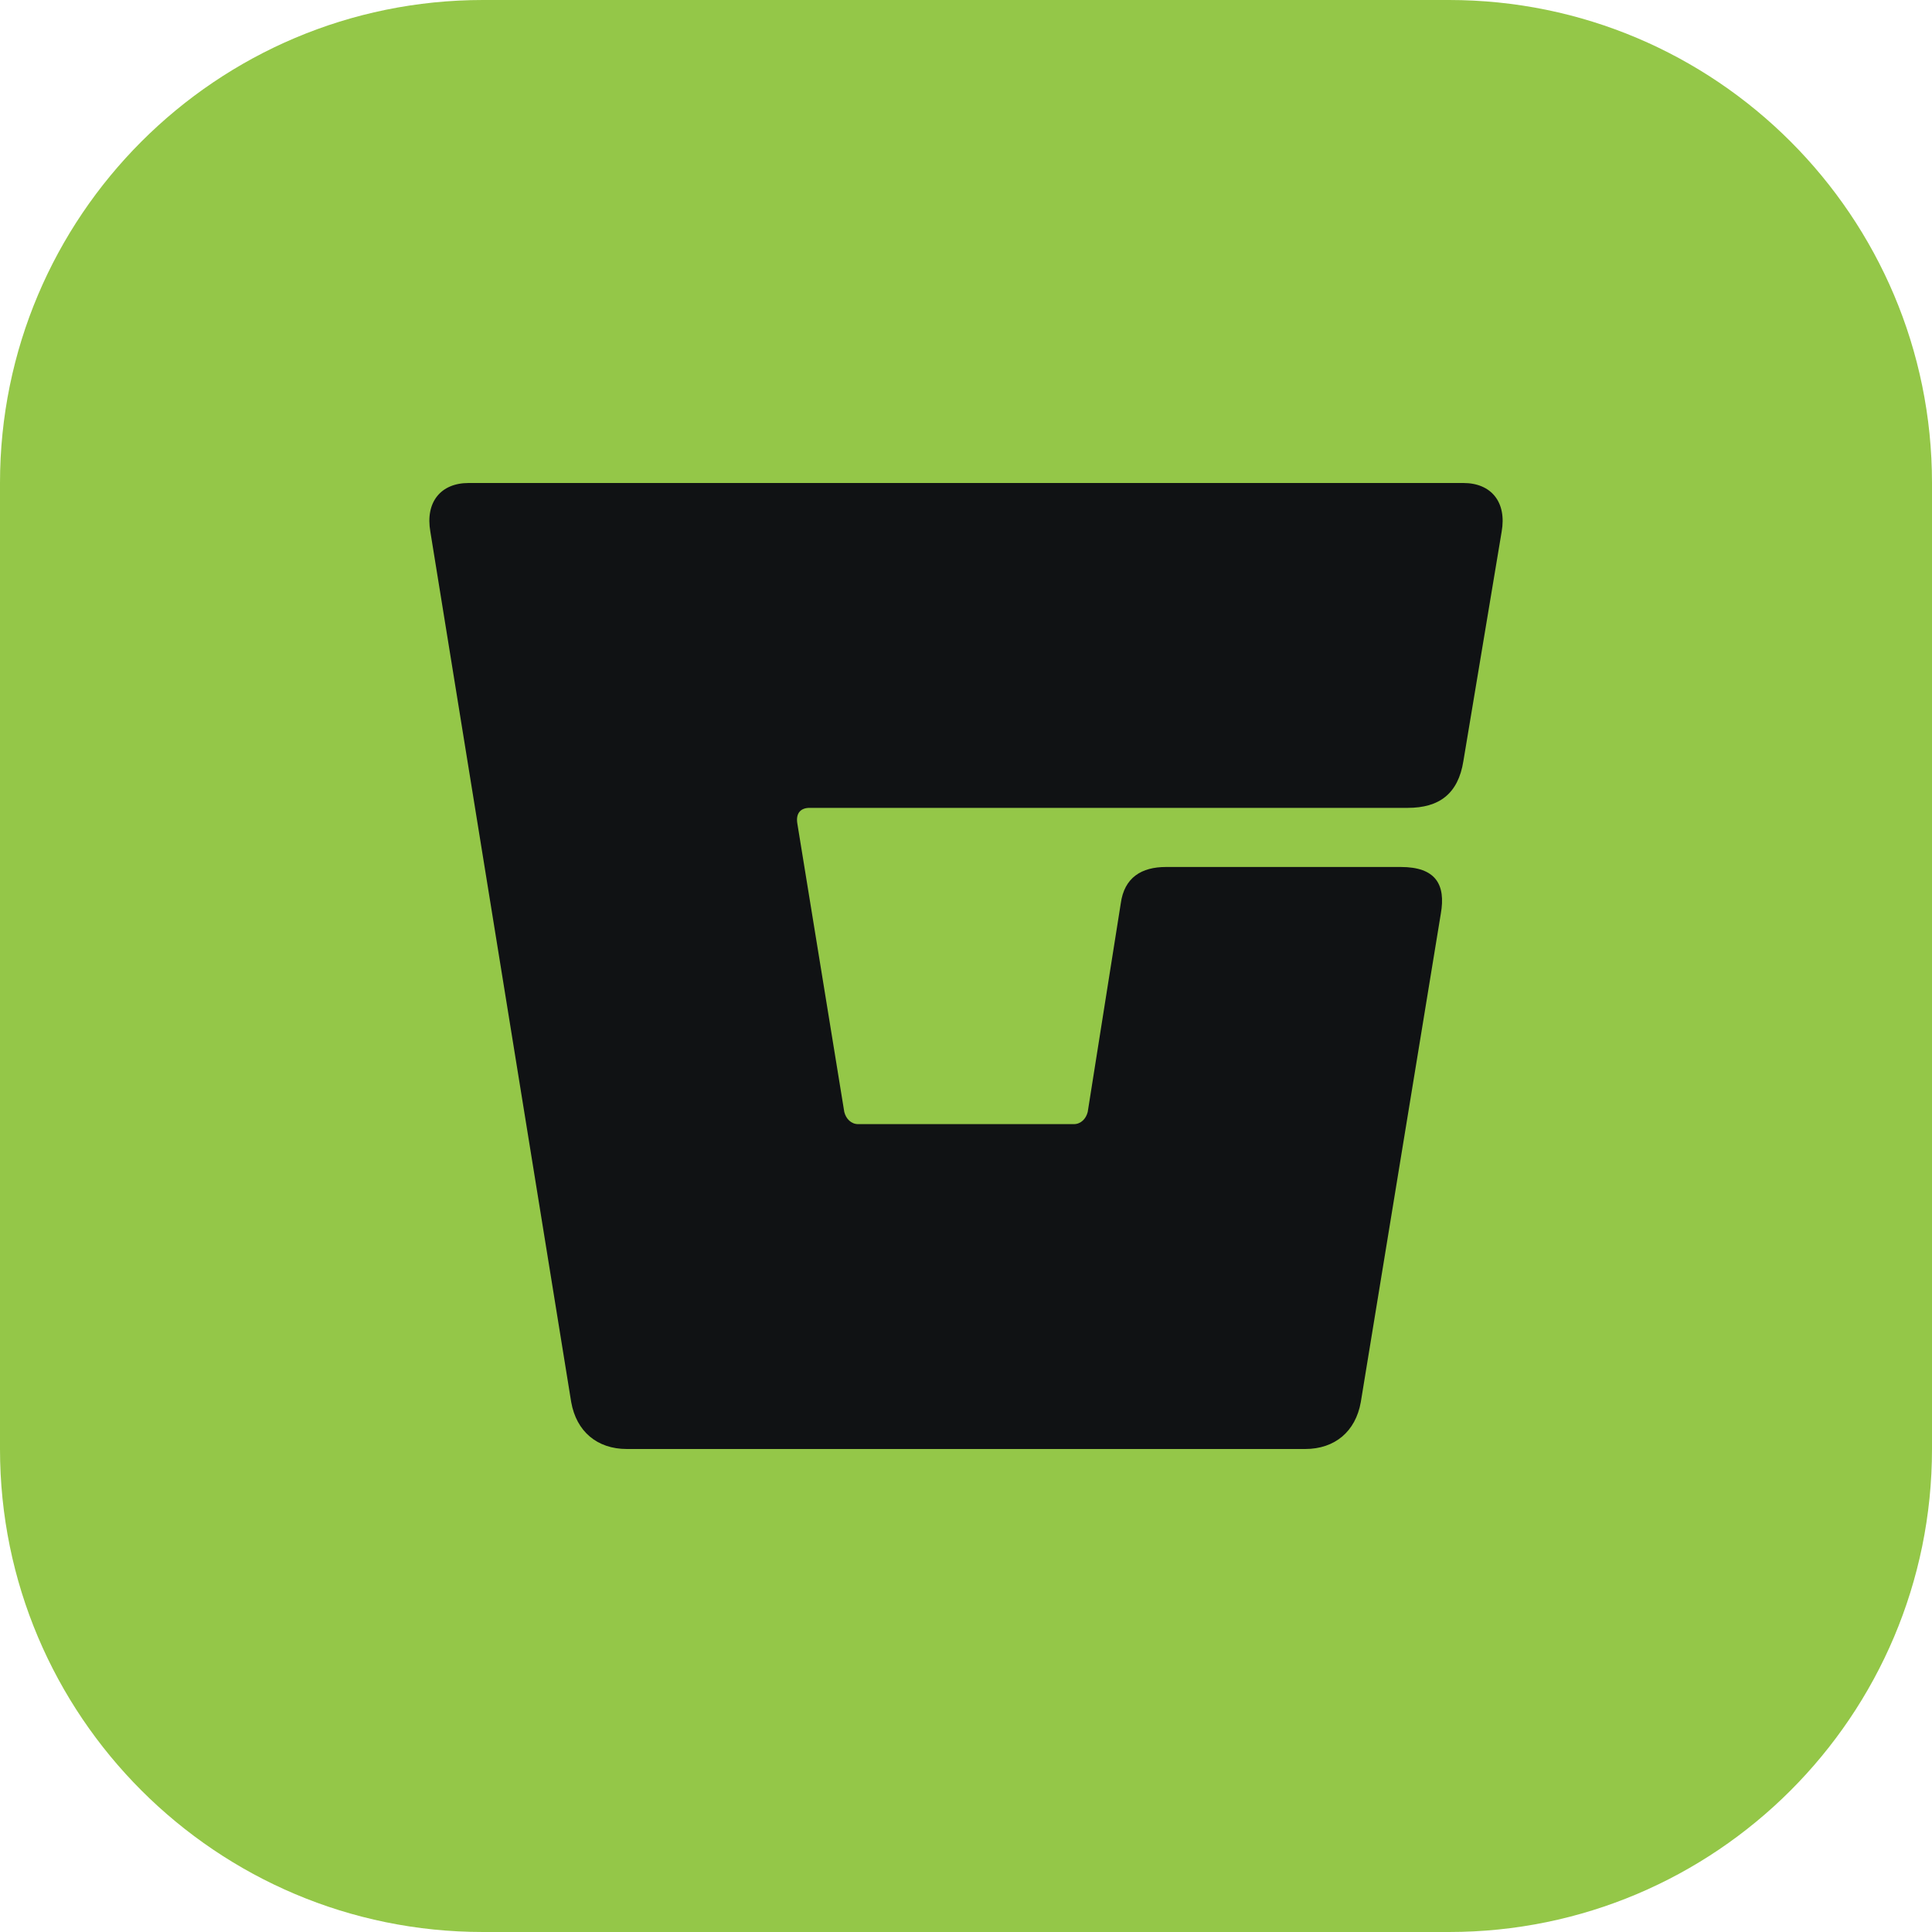
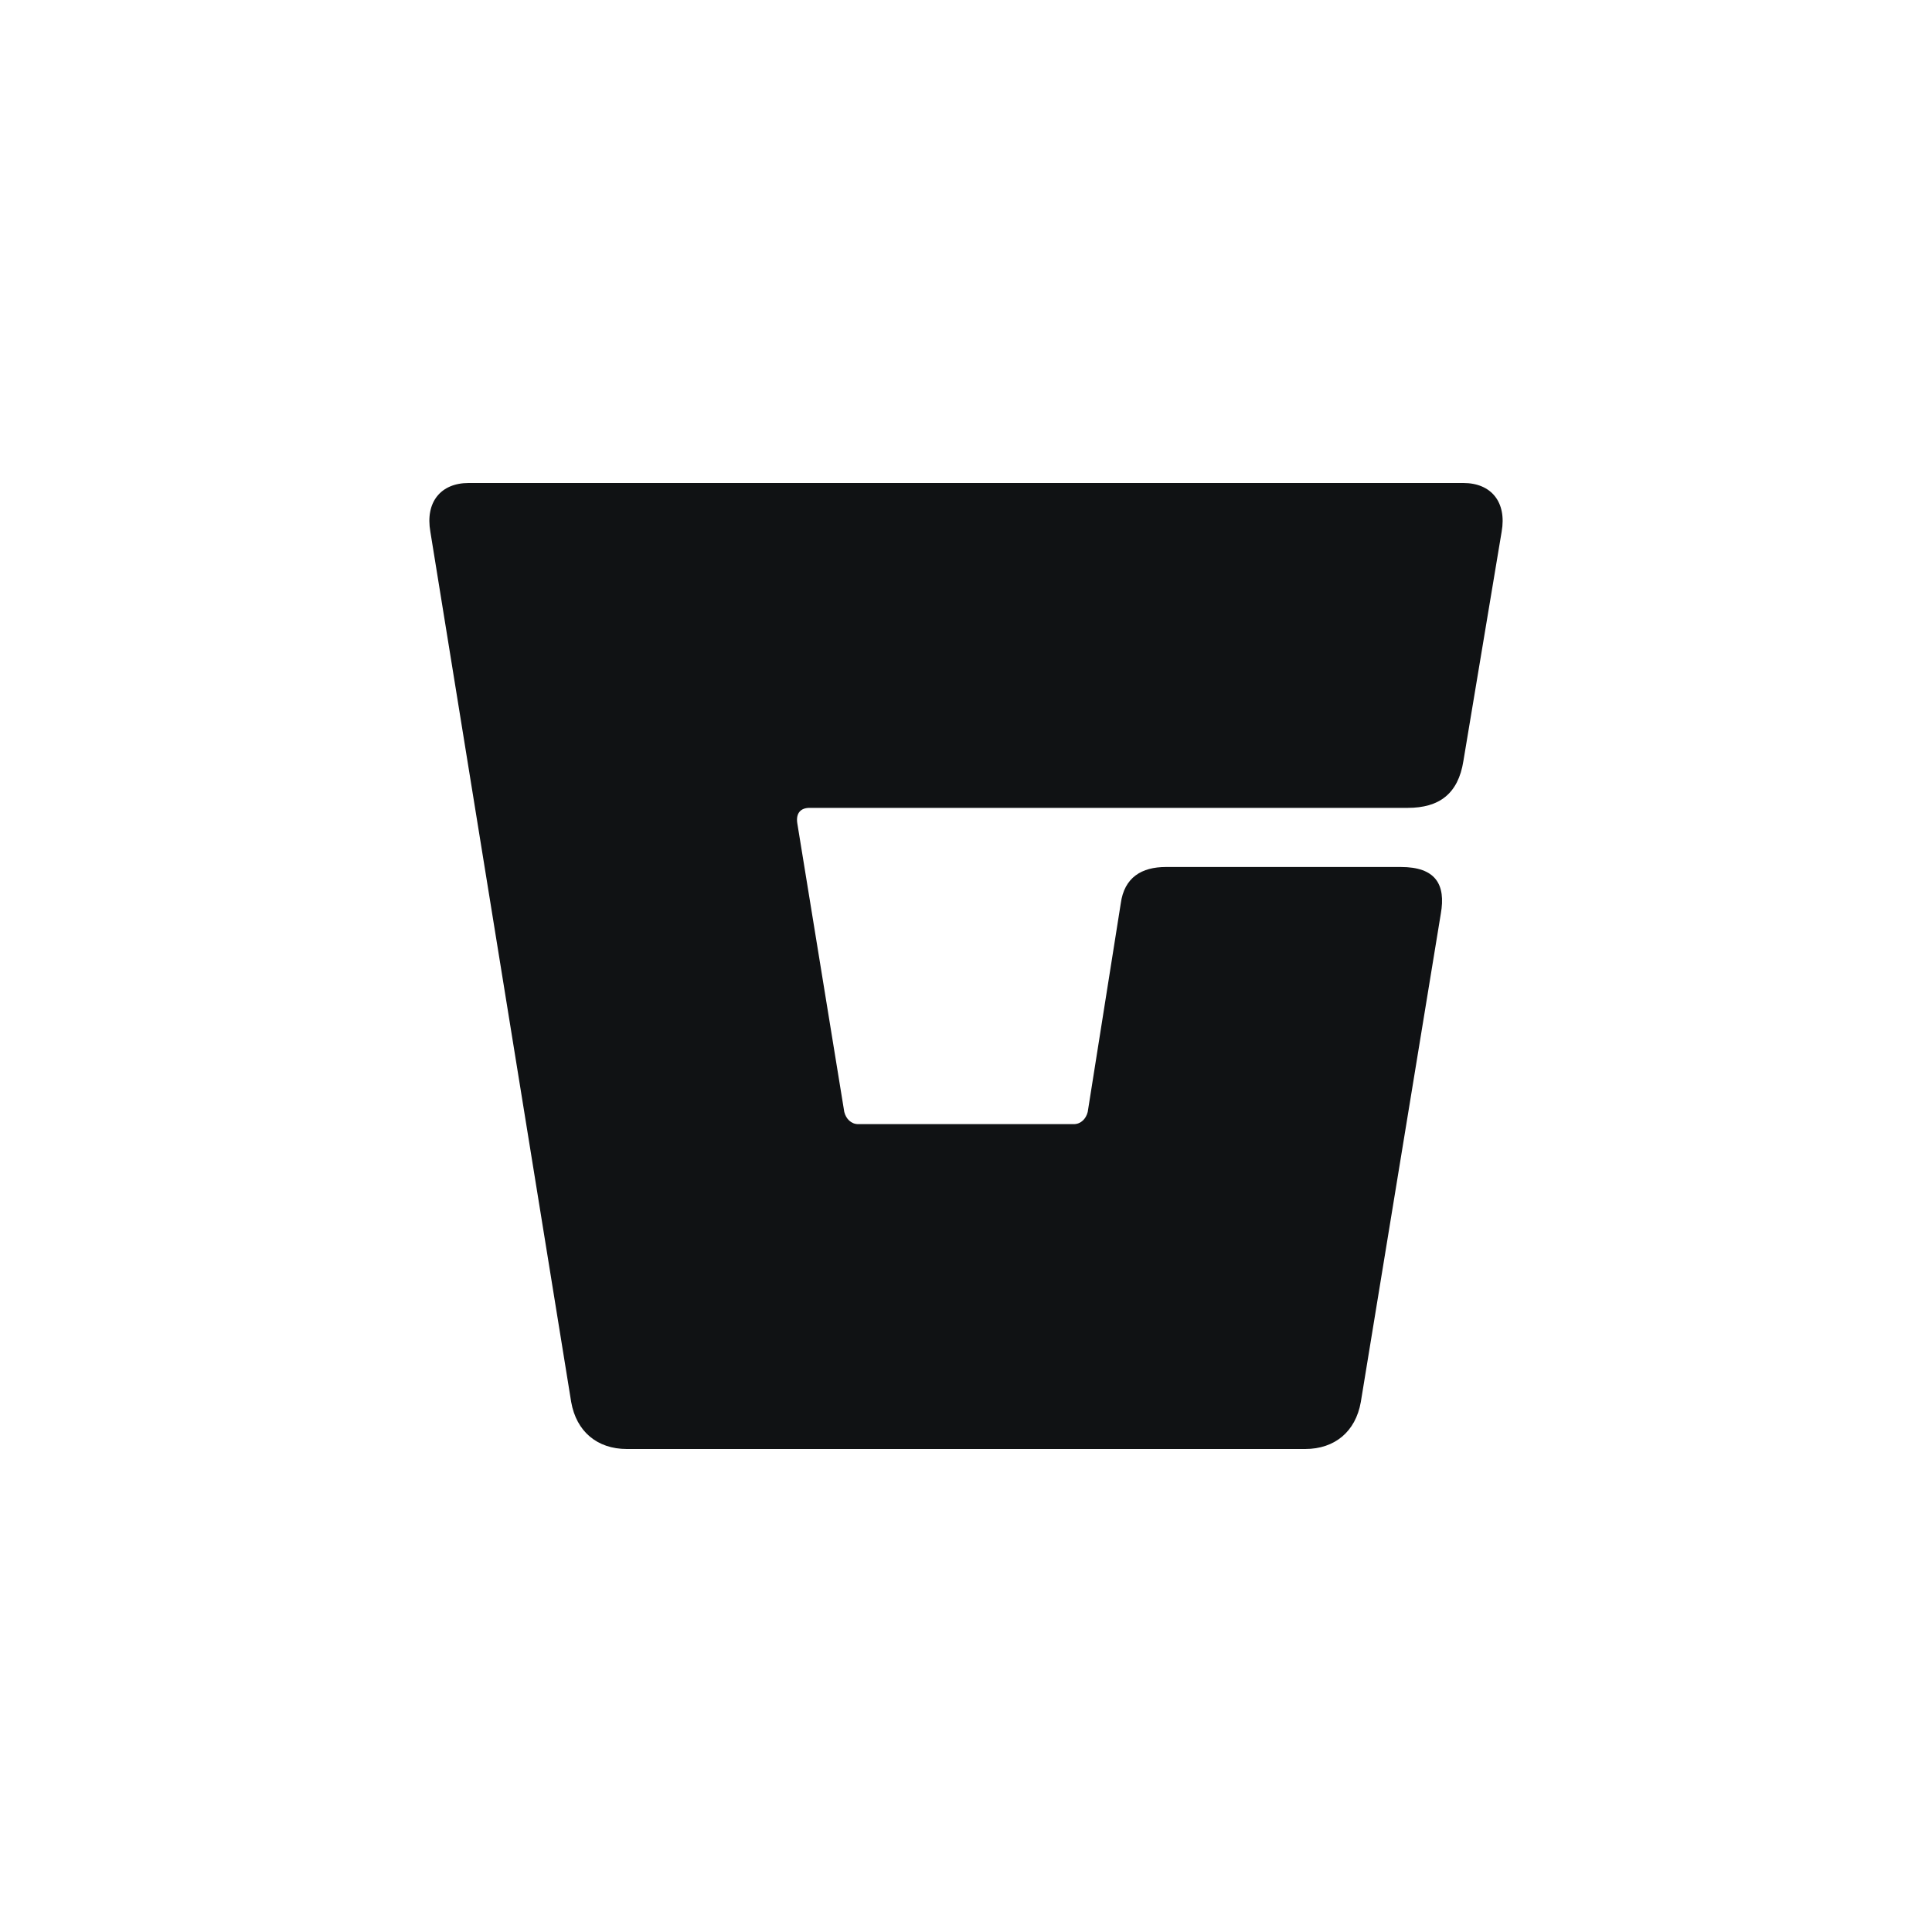
<svg xmlns="http://www.w3.org/2000/svg" width="20" height="20" viewBox="0 0 20 20" fill="none">
-   <path d="M0 5C0 2.239 2.239 0 5 0H15C17.761 0 20 2.239 20 5V15C20 17.761 17.761 20 15 20H5C2.239 20 0 17.761 0 15V5Z" fill="#94C748" />
  <path d="M14.915 9.46L14.087 14.514C14.033 14.82 13.817 15 13.511 15H6.489C6.183 15 5.967 14.82 5.913 14.514L4.455 5.504C4.401 5.198 4.563 5 4.851 5H15.149C15.437 5 15.599 5.198 15.545 5.504L15.149 7.878C15.095 8.219 14.897 8.363 14.573 8.363H8.38C8.29 8.363 8.236 8.417 8.254 8.525L8.74 11.511C8.758 11.583 8.812 11.637 8.884 11.637H11.116C11.188 11.637 11.242 11.583 11.26 11.511L11.602 9.353C11.638 9.083 11.818 8.975 12.07 8.975H14.501C14.861 8.975 14.969 9.155 14.915 9.46Z" fill="#101214" />
</svg>